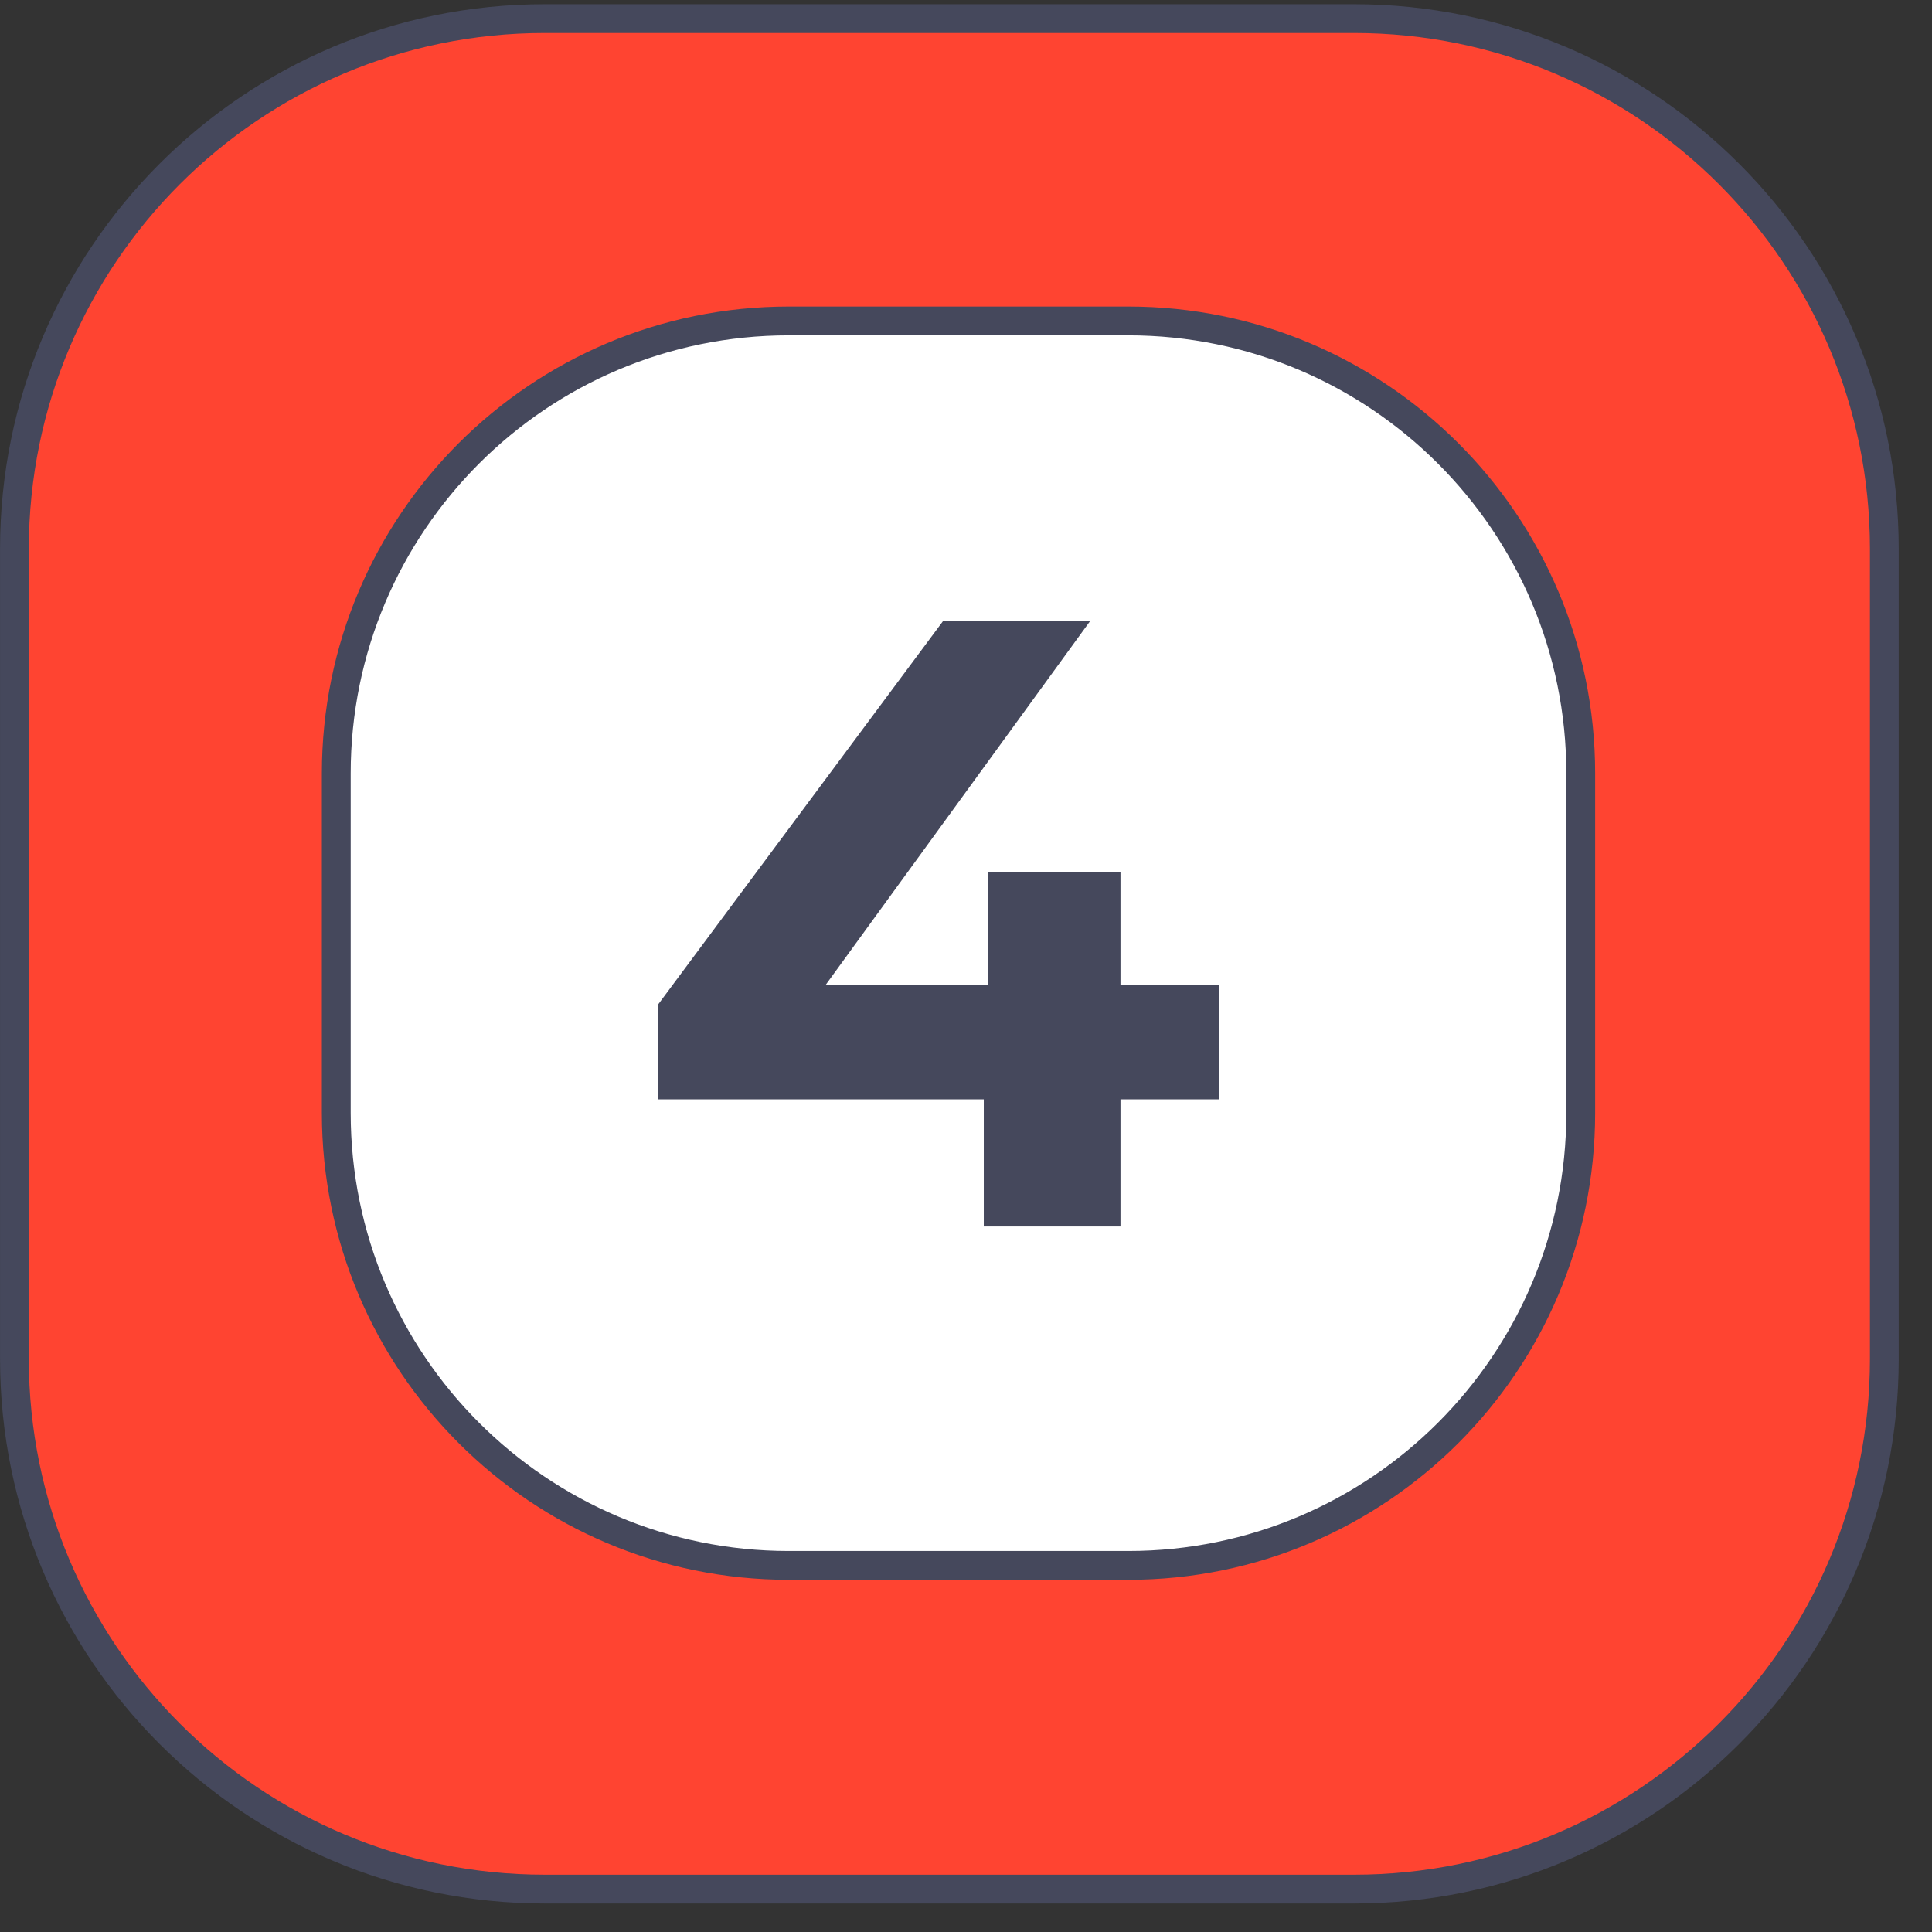
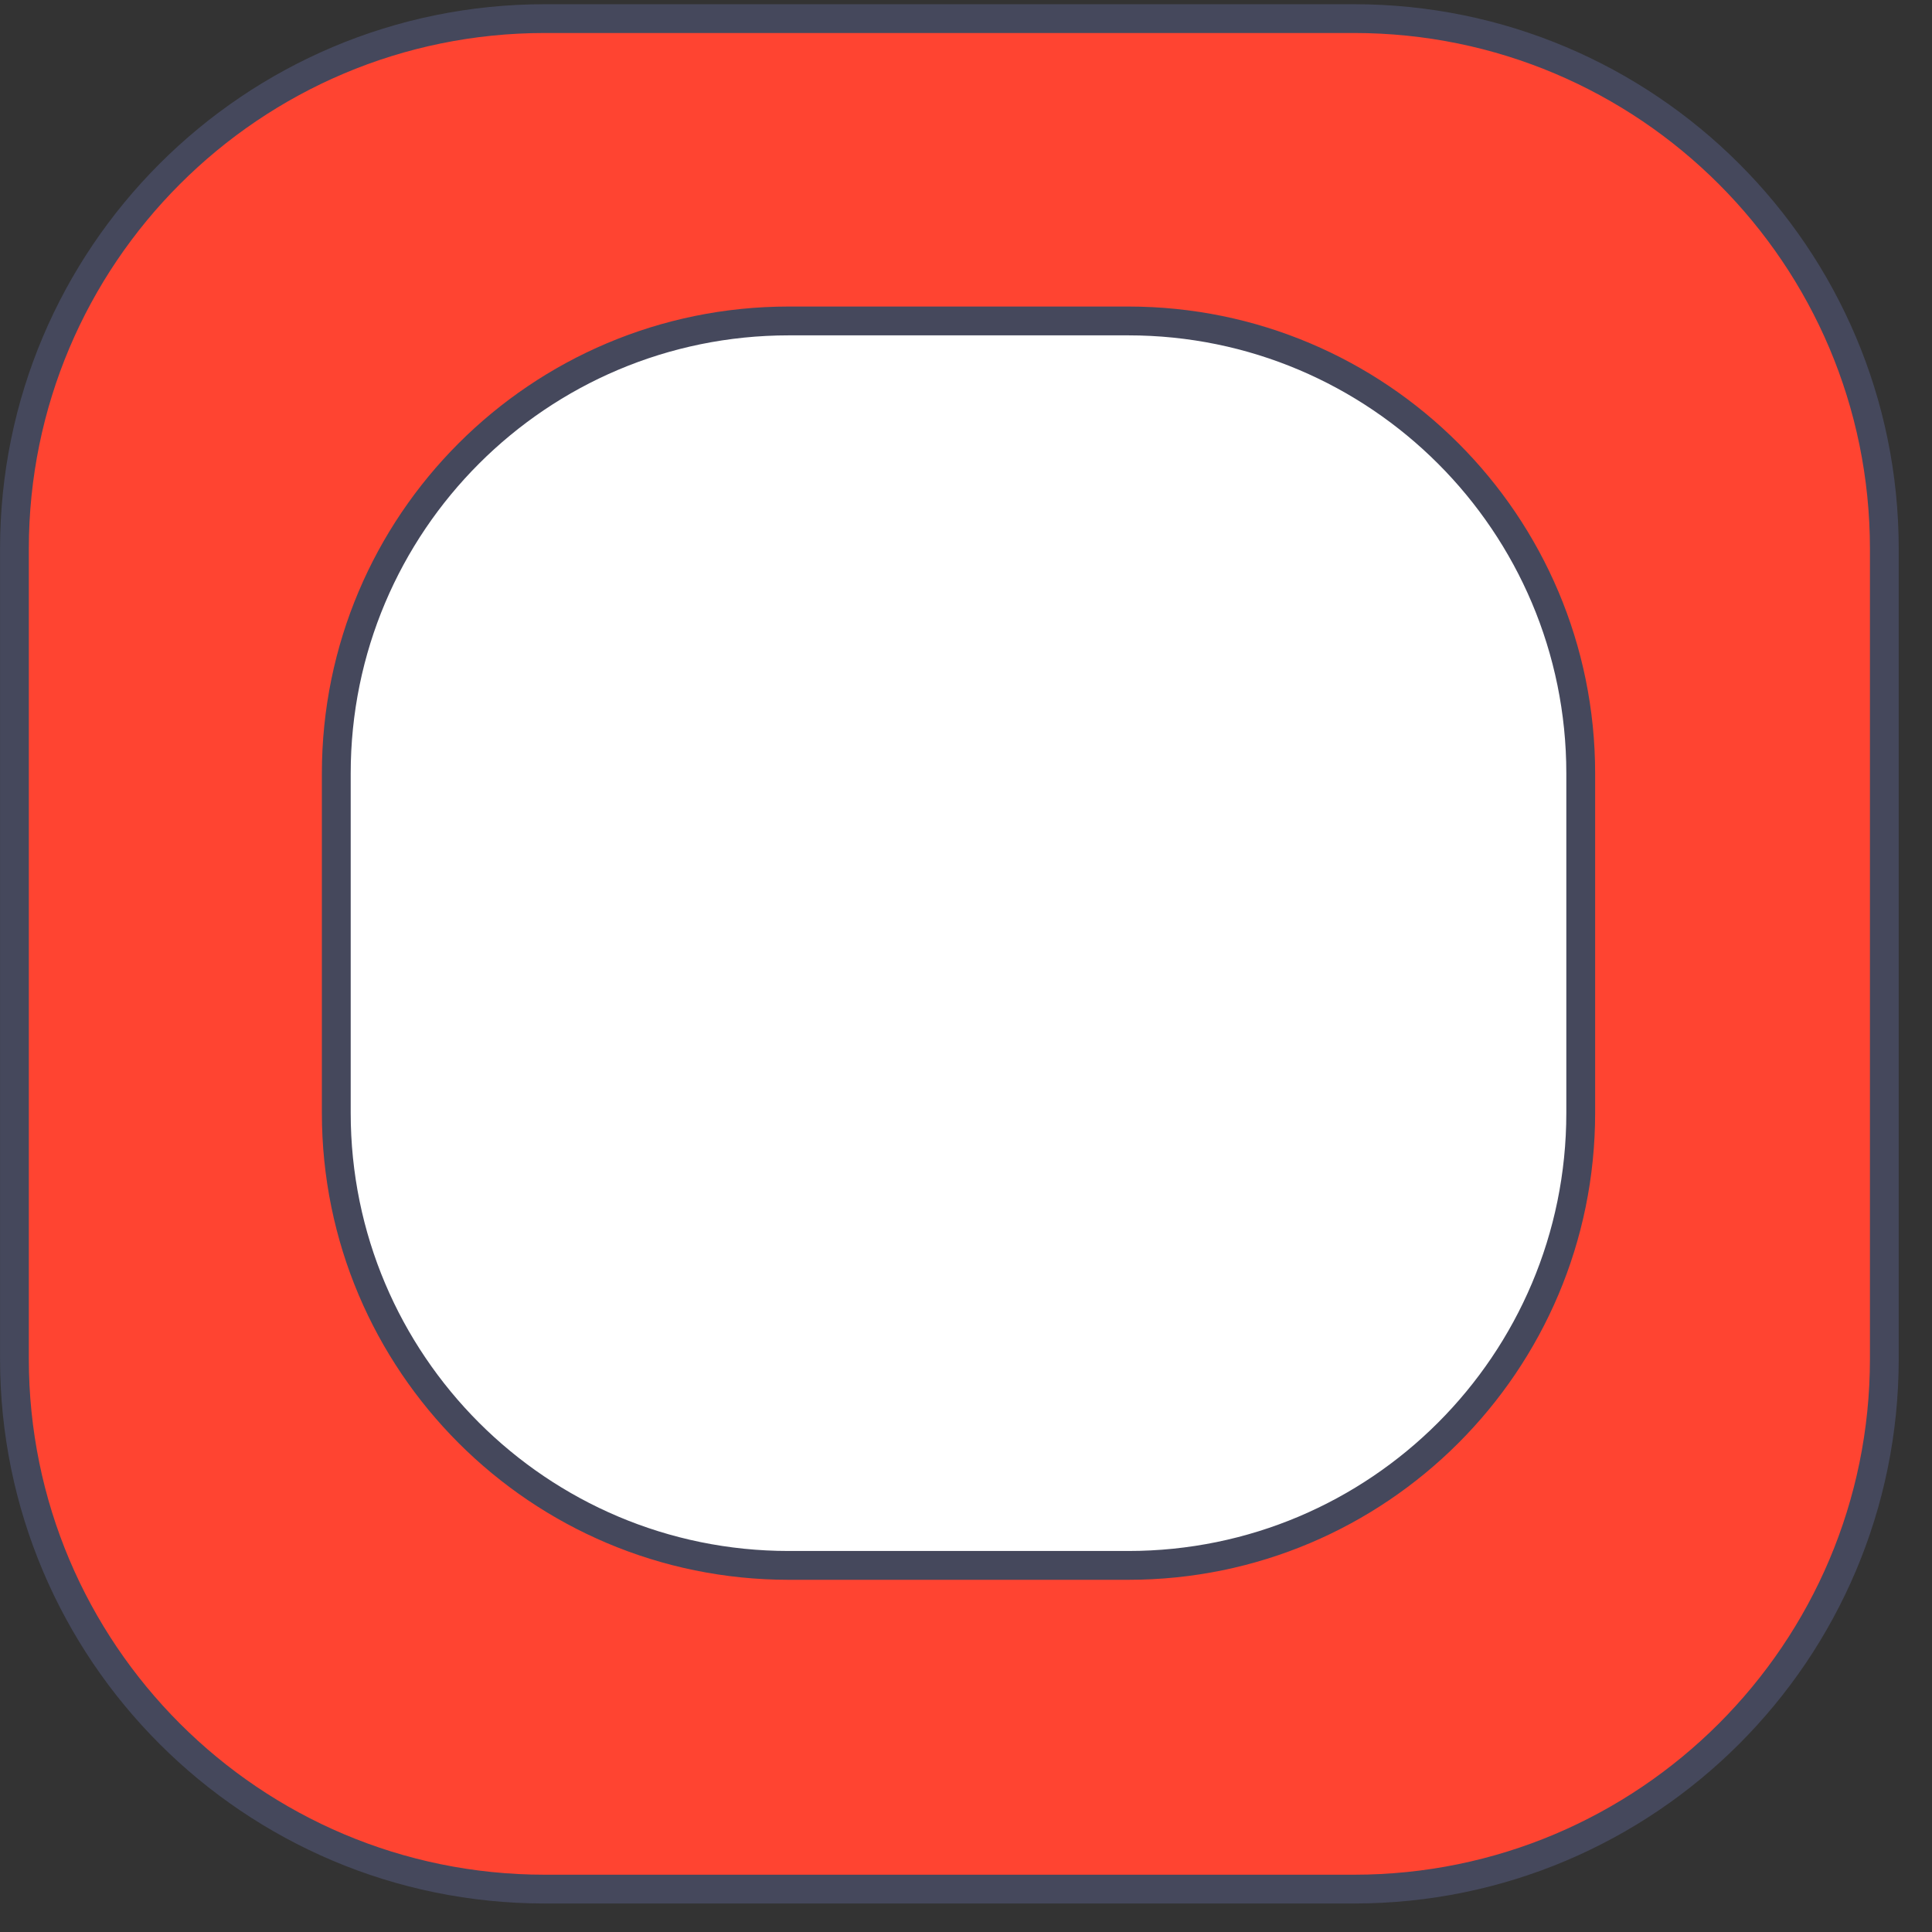
<svg xmlns="http://www.w3.org/2000/svg" width="49" height="49" viewBox="0 0 49 49" fill="none">
  <rect x="0" y="0" width="49" height="49" fill="#333333" stroke="none" />
  <path d="M13.816 47.912H34.341C41.769 47.912 47.791 41.89 47.791 34.462V13.922C47.791 6.494 41.769 0.472 34.341 0.472H13.816C6.387 0.472 0.366 6.494 0.366 13.922V34.462C0.366 41.89 6.387 47.912 13.816 47.912ZM12.654 21.09L13.166 19.623C14.719 15.172 18.825 12.116 23.534 11.907C31.235 11.565 37.094 18.735 35.225 26.213L34.848 27.721C33.887 31.563 31.031 34.65 27.274 35.905C18.139 38.957 9.482 30.184 12.654 21.09Z" fill="#FF4431" stroke="#45485C" stroke-width="0.73" />
  <path d="M28.616 8.14H20.005C13.667 8.14 8.529 13.277 8.529 19.616V28.226C8.529 34.564 13.667 39.702 20.005 39.702H28.616C34.953 39.702 40.091 34.564 40.091 28.226V19.616C40.091 13.277 34.953 8.14 28.616 8.14Z" fill="white" stroke="#45485C" stroke-width="0.731" />
-   <path d="M30.919 27.882H28.418V31.107H24.951V27.882H16.68V25.491L23.92 15.749H27.65L20.936 24.986H25.061V22.112H28.418V24.986H30.919V27.882Z" fill="#45485C" />
</svg>